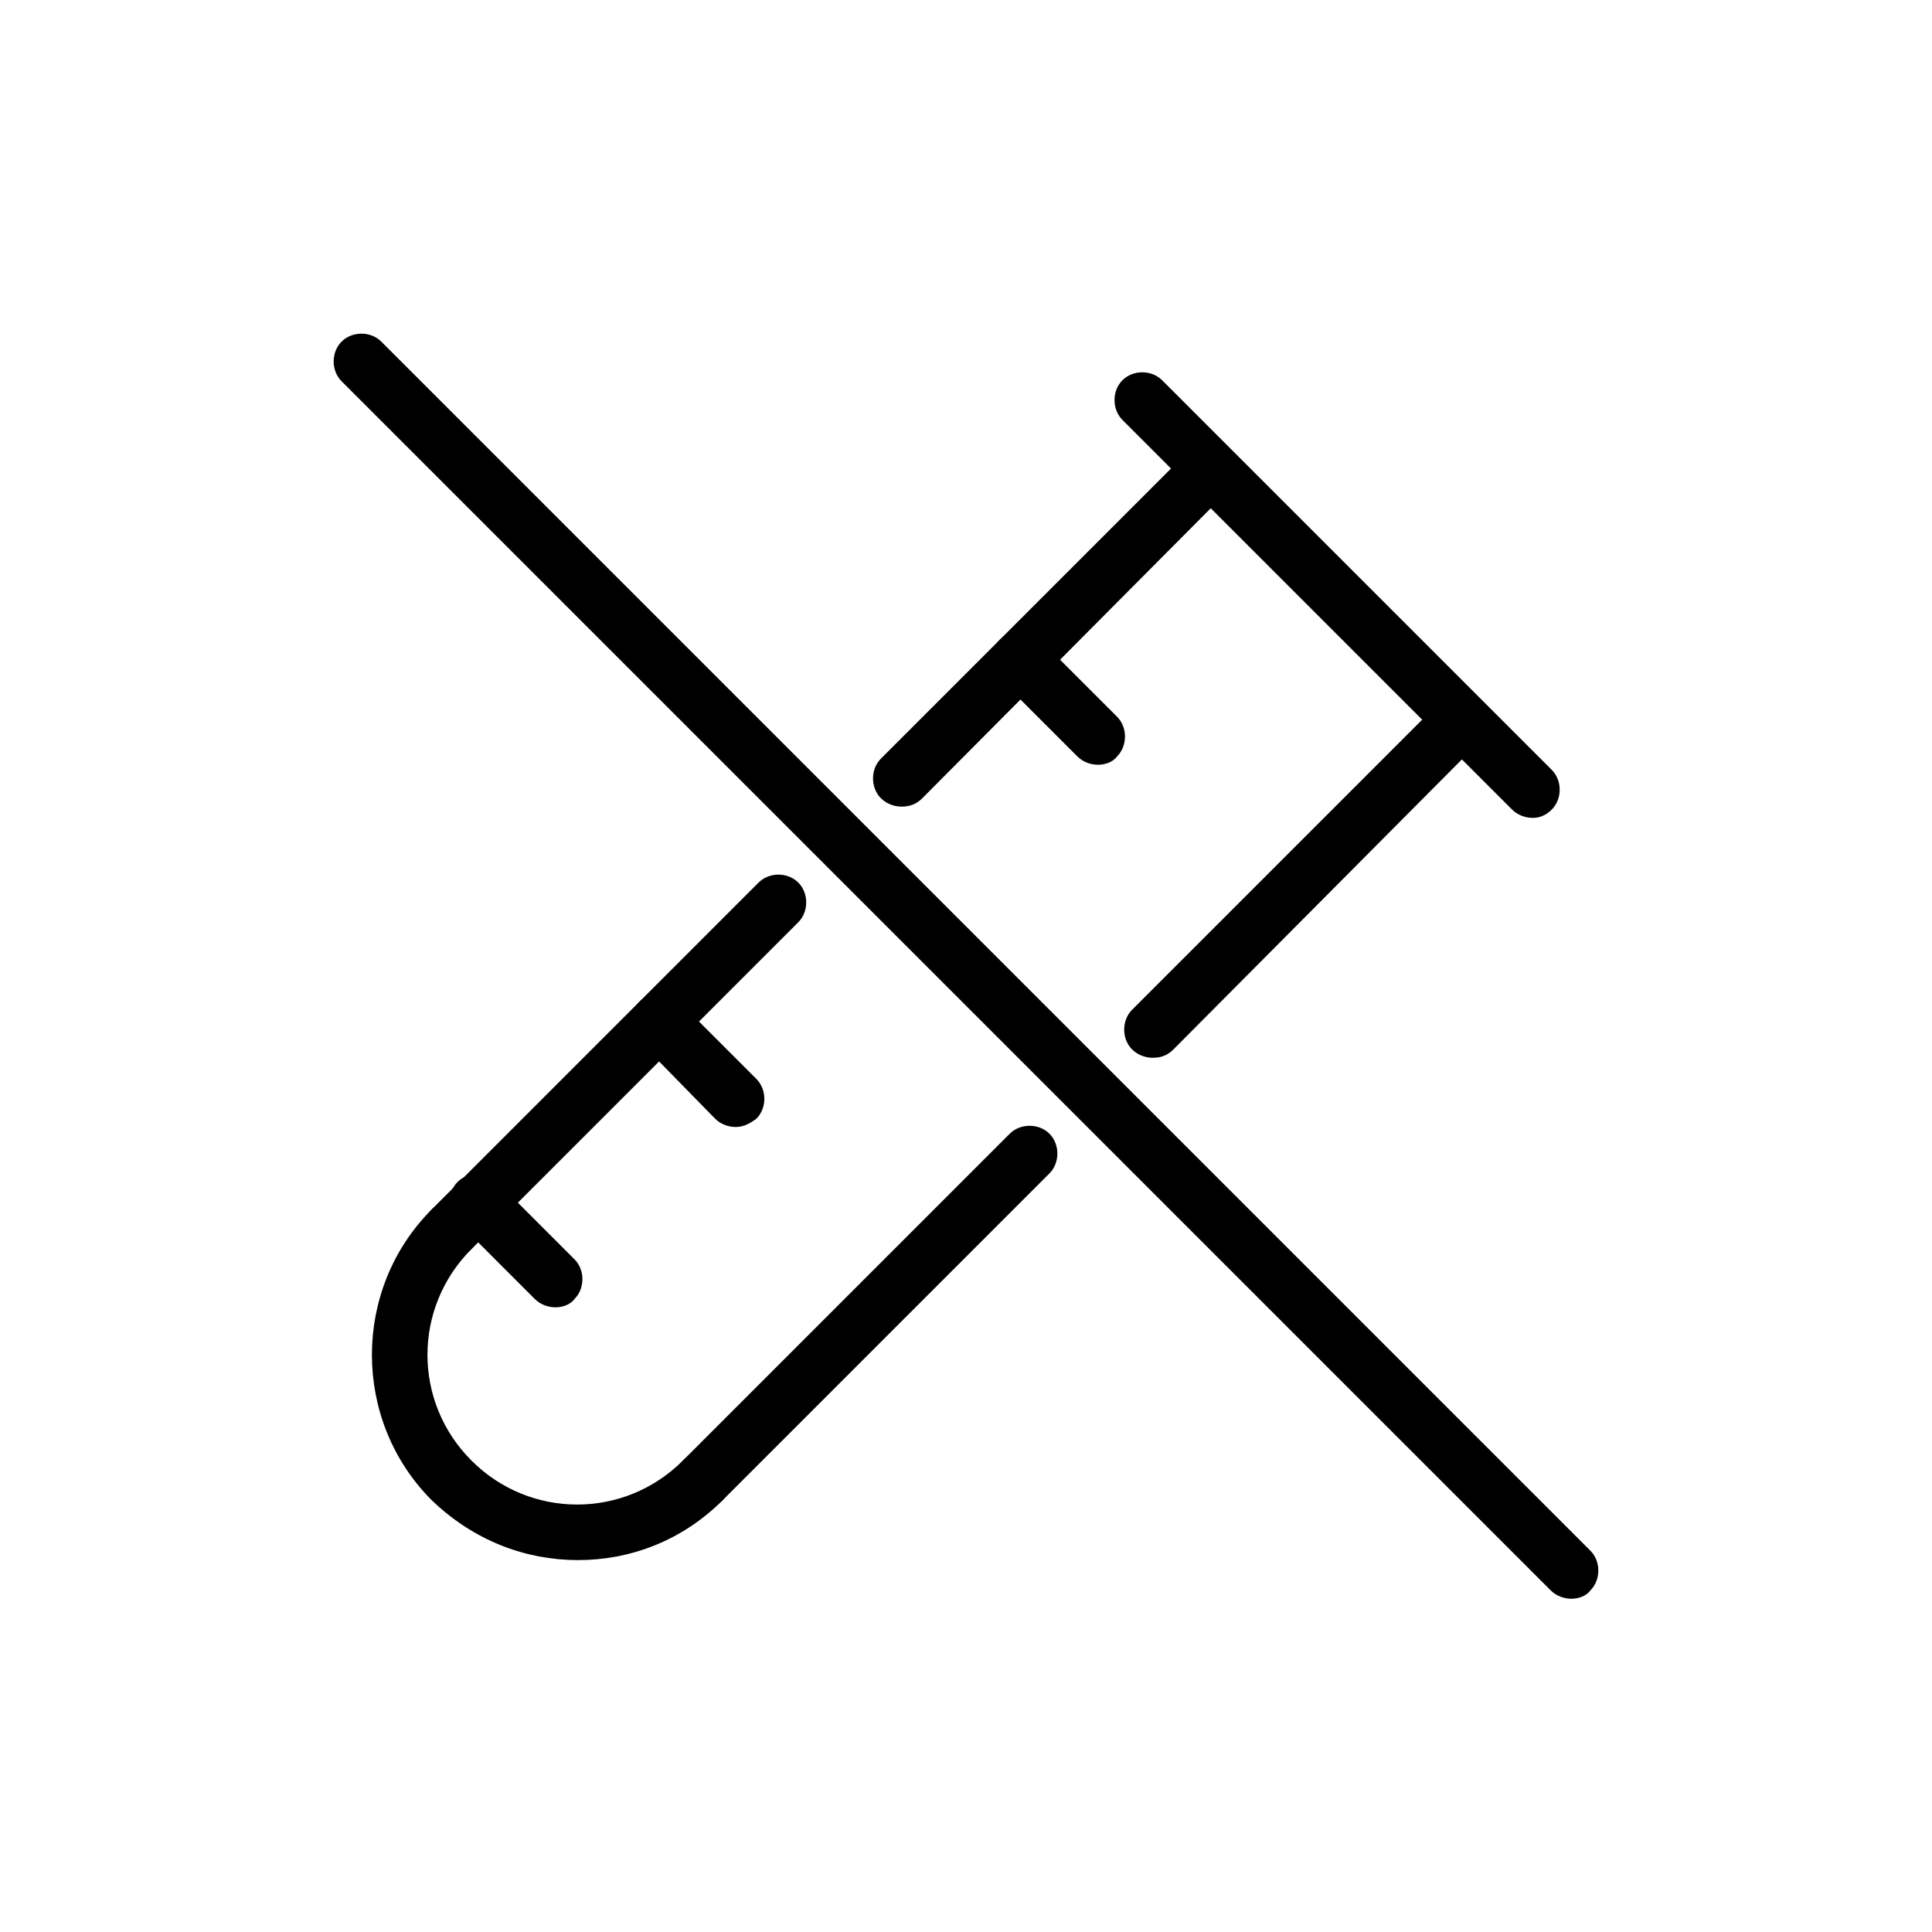
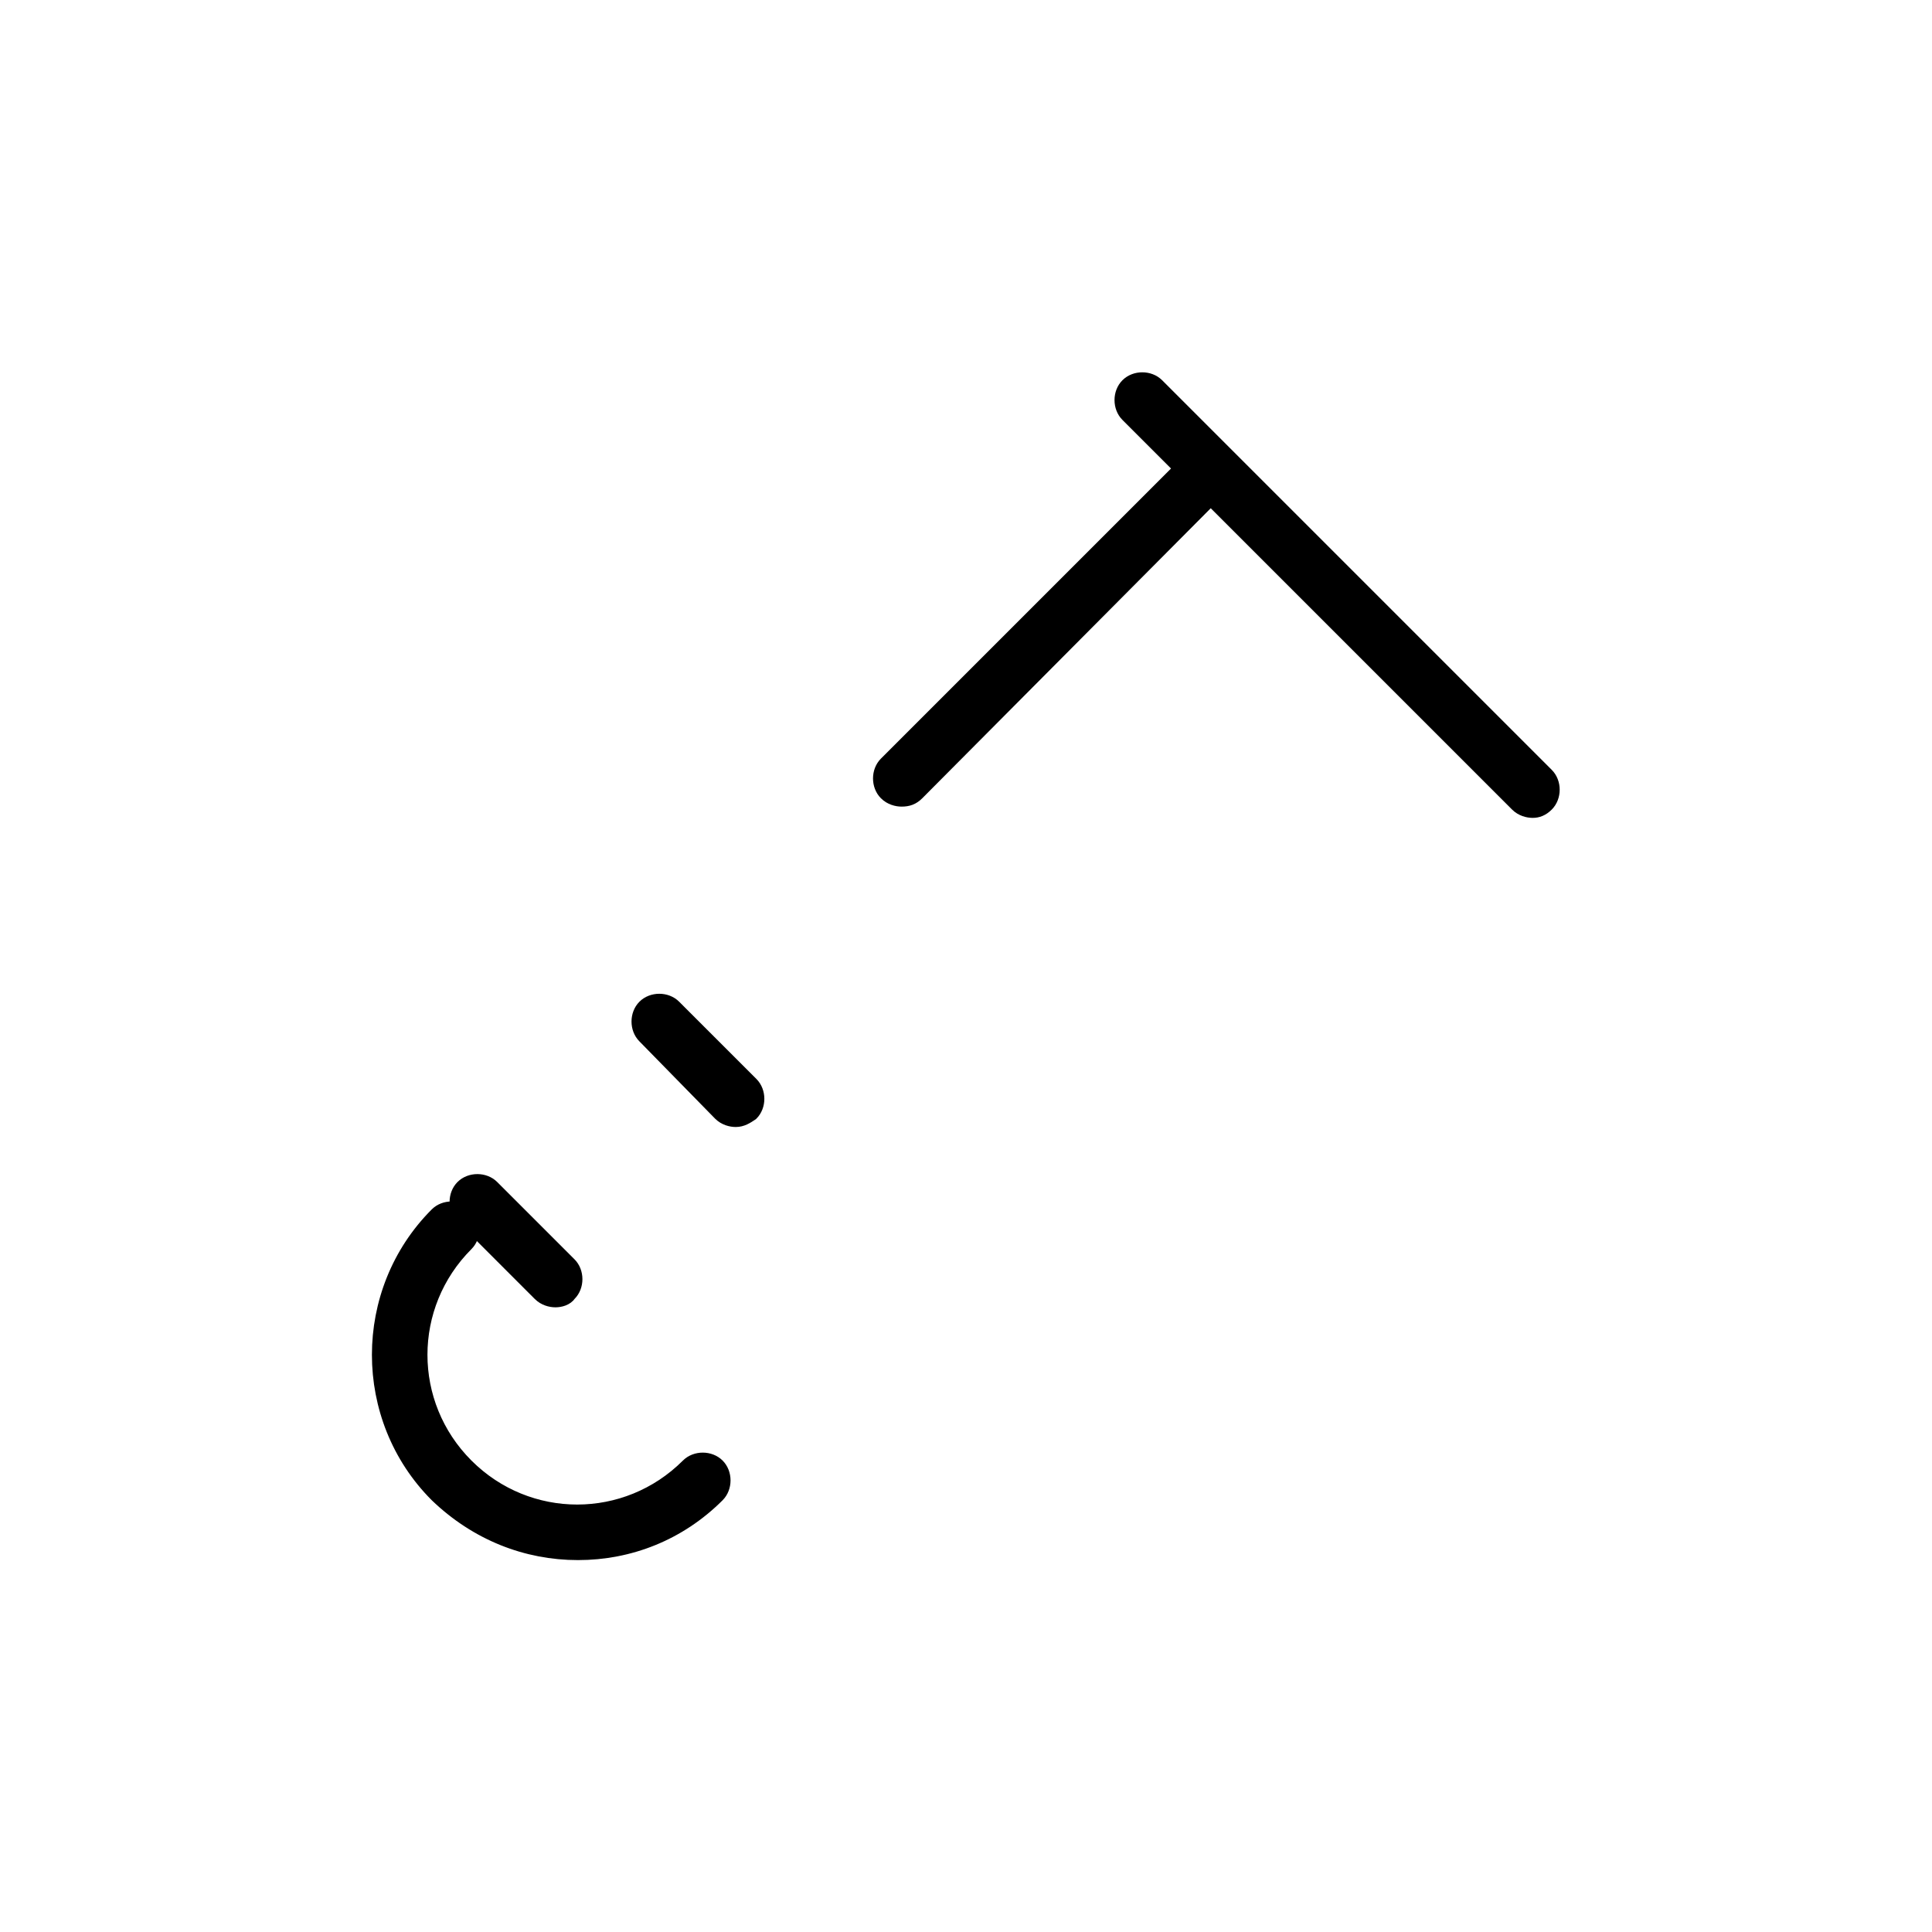
<svg xmlns="http://www.w3.org/2000/svg" xml:space="preserve" style="enable-background:new 0 0 120 120;" viewBox="0 0 120 120" y="0px" x="0px" id="Layer_1" version="1.1">
  <style type="text/css">
	.st0{stroke:#000000;stroke-width:0.8;stroke-miterlimit:10;}
</style>
  <g>
    <g>
      <g>
-         <path d="M43.7,93.3c-0.3,0-0.7-0.1-1-0.4c-0.5-0.5-0.5-1.4,0-1.9L63,70.7c0.5-0.5,1.4-0.5,1.9,0s0.5,1.4,0,1.9     L44.6,92.9C44.4,93.1,44,93.3,43.7,93.3z" class="st0" />
-         <path d="M71.6,65.3c-0.3,0-0.7-0.1-1-0.4c-0.5-0.5-0.5-1.4,0-1.9l18.6-18.6c0.5-0.5,1.4-0.5,1.9,0     c0.5,0.5,0.5,1.4,0,1.9L72.6,64.9C72.3,65.2,72,65.3,71.6,65.3z" class="st0" />
        <path d="M56,49.7c-0.3,0-0.7-0.1-1-0.4c-0.5-0.5-0.5-1.4,0-1.9l18.6-18.6c0.5-0.5,1.4-0.5,1.9,0     c0.5,0.5,0.5,1.4,0,1.9L57,49.3C56.7,49.6,56.4,49.7,56,49.7z" class="st0" />
-         <path d="M28.1,77.7c-0.3,0-0.7-0.1-1-0.4c-0.5-0.5-0.5-1.4,0-1.9l20.3-20.3c0.5-0.5,1.4-0.5,1.9,0     c0.5,0.5,0.5,1.4,0,1.9L29,77.3C28.8,77.5,28.4,77.7,28.1,77.7z" class="st0" />
      </g>
      <path d="M35.9,96.5c-3.2,0-6.3-1.2-8.8-3.6c-4.8-4.8-4.8-12.7,0-17.5c0.5-0.5,1.4-0.5,1.9,0c0.5,0.5,0.5,1.4,0,1.9    c-3.8,3.8-3.8,9.9,0,13.7c3.8,3.8,9.9,3.8,13.7,0c0.5-0.5,1.4-0.5,1.9,0c0.5,0.5,0.5,1.4,0,1.9C42.2,95.3,39.1,96.5,35.9,96.5z" class="st0" />
      <g>
-         <path d="M68.2,47.1c-0.3,0-0.7-0.1-1-0.4l-4.8-4.8c-0.5-0.5-0.5-1.4,0-1.9c0.5-0.5,1.4-0.5,1.9,0l4.8,4.8     c0.5,0.5,0.5,1.4,0,1.9C68.9,47,68.5,47.1,68.2,47.1z" class="st0" />
-       </g>
+         </g>
      <g>
        <path d="M45.7,69.6c-0.3,0-0.7-0.1-1-0.4L40,64.4c-0.5-0.5-0.5-1.4,0-1.9c0.5-0.5,1.4-0.5,1.9,0l4.8,4.8     c0.5,0.5,0.5,1.4,0,1.9C46.4,69.4,46.1,69.6,45.7,69.6z" class="st0" />
      </g>
      <g>
        <path d="M34.5,80.8c-0.3,0-0.7-0.1-1-0.4l-4.8-4.8c-0.5-0.5-0.5-1.4,0-1.9c0.5-0.5,1.4-0.5,1.9,0l4.8,4.8     c0.5,0.5,0.5,1.4,0,1.9C35.2,80.7,34.8,80.8,34.5,80.8z" class="st0" />
      </g>
      <path d="M95.2,50.4c-0.3,0-0.7-0.1-1-0.4L70,25.8c-0.5-0.5-0.5-1.4,0-1.9c0.5-0.5,1.4-0.5,1.9,0l24.2,24.2    c0.5,0.5,0.5,1.4,0,1.9C95.8,50.3,95.5,50.4,95.2,50.4z" class="st0" />
    </g>
-     <path d="M97.6,98.9c-0.3,0-0.7-0.1-1-0.4L21.5,23.4c-0.5-0.5-0.5-1.4,0-1.9c0.5-0.5,1.4-0.5,1.9,0l75.1,75.1   c0.5,0.5,0.5,1.4,0,1.9C98.3,98.8,97.9,98.9,97.6,98.9z" class="st0" />
  </g>
</svg>